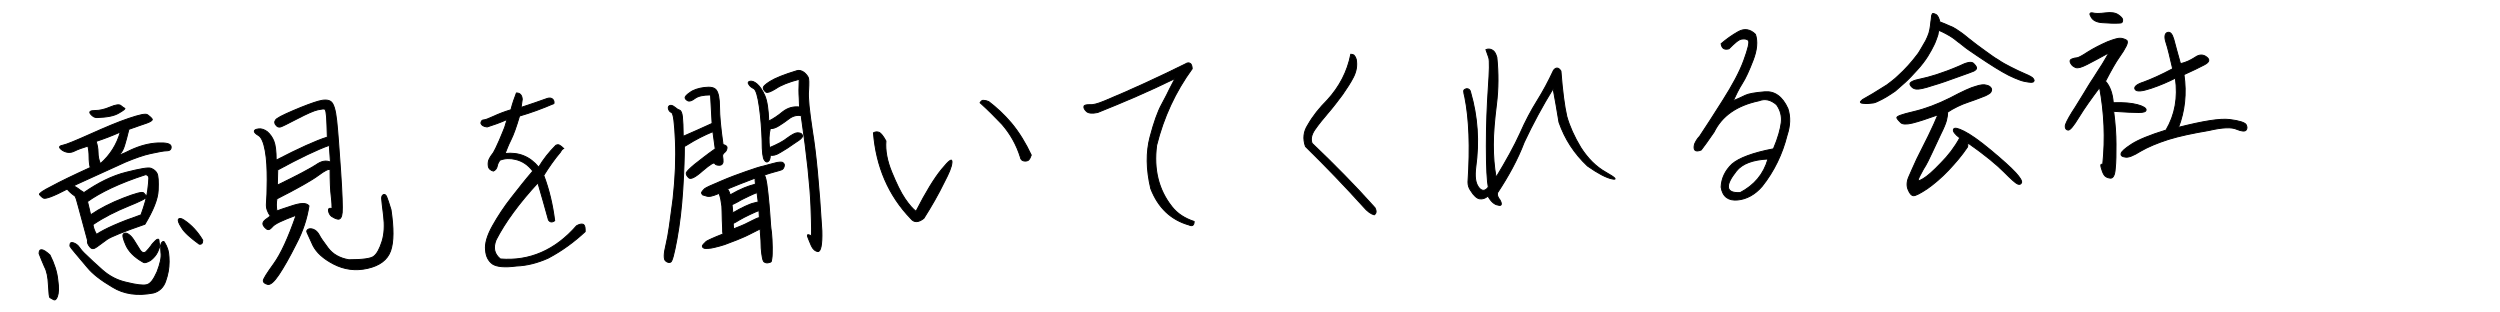
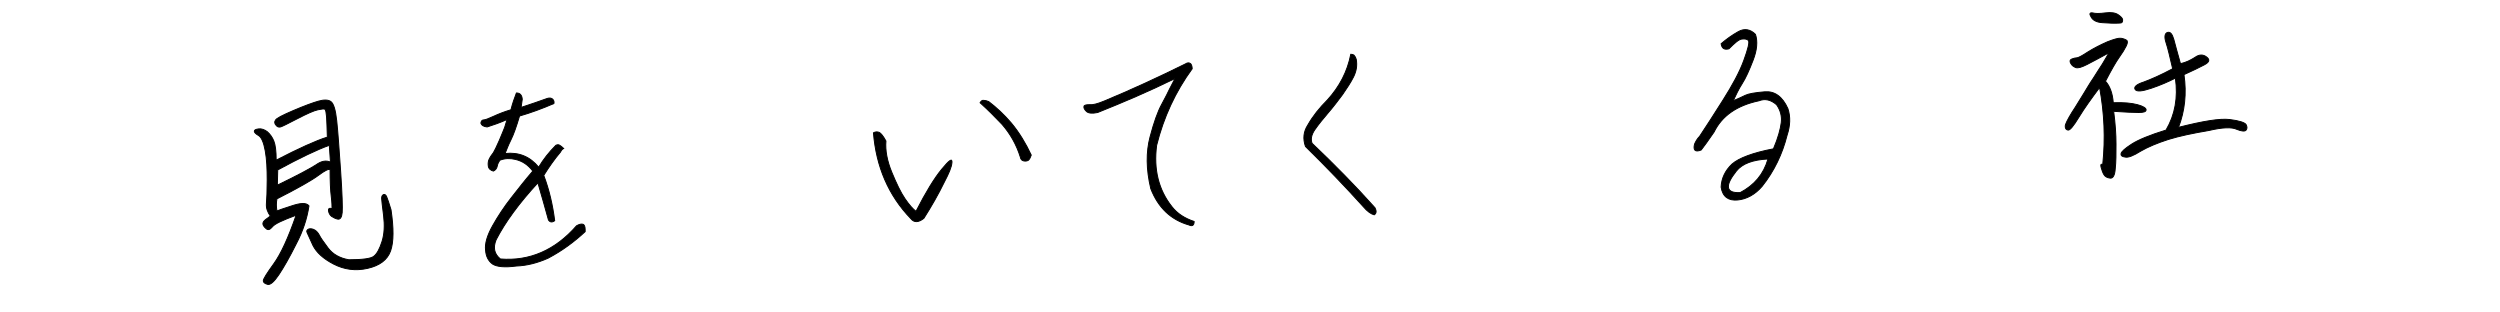
<svg xmlns="http://www.w3.org/2000/svg" version="1.1" id="レイヤー_1" x="0px" y="0px" viewBox="0 0 640 80" style="enable-background:new 0 0 640 80;" xml:space="preserve">
  <style type="text/css">
	.st0{enable-background:new    ;}
	.st1{stroke:#000000;stroke-width:0.25;}
</style>
  <g class="st0">
-     <path class="st1" d="M10,64.9c0-1.4,1-1.3,2.8,0.4c1.1,2.2,1.8,4.3,2,6.4c0.3,2,0.2,3.4-0.1,4.2c-0.3,0.8-0.6,1-1,0.8   c-0.4-0.2-0.7-0.4-0.9-0.5c-0.2-0.1-0.3-1.2-0.4-3.2c-0.1-2.1-0.4-3.6-1-4.7C10.9,67.1,10.4,66,10,64.9z M19.8,47.1l-1,0.5   c0.4,0.1,0.7,0.4,1.1,0.6c0.4,0.3,0.9,0.7,1.6,1.1c3.6-2.5,7.2-4.3,10.8-5.2s5.7-1.3,6.4-1c0.7,0.3,1.2,0.7,1.5,1.3   c0.3,0.6,0.4,2,0.3,4.3s-1.3,5.2-3.4,8.7c-5.5,1.9-8.7,3.2-9.7,3.9c-1,0.7-1.8,1.3-2.6,1.9s-1.3,0.6-1.8,0   c-0.5-0.6-0.7-1.1-0.6-1.7c-1.1-4.1-1.9-7-2.3-8.5c-0.4-1.6-0.7-2.5-0.9-2.8c-1-0.7-1.6-1.3-2-1.8c-3.6,1.9-5.6,2.6-6.1,2.3   c-0.5-0.3-0.8-0.7-1-0.9c-0.1-0.3,0.9-1,3.1-2.1c2.2-1.2,5.5-2.8,9.9-4.8c-0.2-0.8-0.3-1.8-0.3-2.8c0-1-0.1-1.9-0.3-2.7   c-1.3,0.4-2.5,0.8-3.5,1.3s-2,0.4-3-0.2c-1-0.7-1-1.1,0-1.3c1-0.2,3.4-1.2,7.2-2.9c3.8-1.7,7.1-3.1,9.8-4c2.7-0.9,4.3-1.3,4.8-0.9   s0.8,0.6,1.1,1c0.3,0.3-0.2,0.7-1.3,1.1c-1.1,0.4-2.7,0.9-4.6,1.6c-0.4,1.7-0.8,3.1-1.1,4.1c-0.3,1-0.7,1.8-1.2,2.2   c-0.5,0.5,0.4,0.2,2.8-1c2.4-1.1,4.7-1.7,6.9-1.8c2.2-0.1,3.3,0.2,3.4,0.9c0.1,0.7-0.3,1.1-1.1,1.1c-0.8,0-2.2,0.3-4.1,0.7   s-4.1,1.2-6.5,2.2C30.1,42.4,25.9,44.3,19.8,47.1z M39.3,75c-4.1,0.8-7.6,0.3-10.5-1.5c-2.9-1.7-5.1-3.4-6.4-5   c-1.4-1.6-2.4-2.9-3.2-3.8c-0.8-0.9-1.2-1.5-1.3-1.7c0-0.2,0-0.4,0.1-0.7c0.1-0.2,0.4-0.3,0.9-0.1c0.5,0.2,1,0.5,1.4,1.1   c0.4,0.6,1,1.3,1.9,2.1c0.9,0.9,2.2,2.1,4,3.7c1.8,1.6,3.9,2.7,6.3,3.2c2.4,0.6,4.1,0.8,5,0.6c1-0.2,1.8-1.3,2.7-3.3   c0.8-2.1,1.2-3.7,1-5c-0.1-1.3-0.1-2.1,0.2-2.5c0.3-0.4,0.6-0.4,0.8,0.1c0.3,0.5,0.5,0.9,0.7,1.5c0.2,0.5,0.4,1.6,0.4,3.3   c0,1.7-0.3,3.3-0.9,5C41.9,73.5,40.8,74.6,39.3,75z M37.3,44.7c-6.8,2.2-11.7,4.6-14.9,6.9c0.3,1.3,0.6,2.4,0.8,3.4   c2.5-1.7,5.3-3.1,8.4-4.3s4.9-1.7,5.2-1.3c0.3,0.3,0.6,0.7,0.7,1c0.1,0.3-1.5,1.1-4.7,2.4c-3.2,1.3-6.2,2.8-9,4.7   c0.1,0.8,0.4,1.6,0.9,2.5c2.1-1.4,5.9-3.1,11.4-5c0.9-2.5,1.5-4.6,1.7-6.2c0.2-1.6,0.3-2.6,0.3-3.2C38.1,45.1,37.8,44.8,37.3,44.7z    M24.8,30.1c-0.6,0-1.1-0.3-1.6-0.9c-0.5-0.6-0.1-0.9,1.1-0.9c1.2,0,2.5-0.3,3.9-0.9c1.4-0.6,2.3-0.7,2.7-0.4   c0.4,0.3,0.7,0.6,1,0.7s-0.2,0.5-1.4,1.2C29.2,29.7,27.4,30,24.8,30.1z M30.8,33.8c-2,0.9-4.1,1.7-6.2,2.4c0.3,0.8,0.5,1.8,0.5,2.8   c0,1,0.2,2,0.6,2.9C28.2,39.7,29.9,37,30.8,33.8z M36.6,67.1c-2.3-1.3-3.7-2.8-4.4-4.4c-0.7-1.6-0.9-2.5-0.6-2.8   c0.3-0.3,0.7-0.3,1.2,0c0.5,0.3,1,0.8,1.5,1.6c0.5,0.8,1,1.6,1.5,2.4c0.5,0.8,1.1,1,1.6,0.5c0.5-0.5,0.9-1,1.2-1.4   c0.3-0.5,0.7-0.9,1.2-1.4s0.9-0.5,0.9,0c0,0.5,0.1,0.8,0.2,1.1c0.1,0.2-0.1,0.8-0.5,1.7c-0.4,0.9-1.1,1.7-1.9,2.3   C37.6,67.2,37,67.4,36.6,67.1z M51.9,61.5c0,0.8-0.3,1.1-0.9,1c-2.2-1.6-3.8-3-4.5-4.2c-0.8-1.2-1-1.9-0.8-2.2   c0.3-0.3,0.8-0.2,1.5,0.3C49,57.6,50.6,59.3,51.9,61.5z" />
    <path class="st1" d="M79.1,52.7c-0.5,3.2-1.5,6.4-3.3,9.8c-1.7,3.4-3.2,6-4.4,7.8c-1.2,1.8-2.2,2.7-2.9,2.5   c-0.7-0.2-1.1-0.5-1.1-0.9c0-0.5,0.9-1.9,2.7-4.4c1.8-2.5,3.7-6.6,5.7-12.4c-3.5,1.3-5.5,2.2-6.1,3c-0.6,0.7-1.1,0.9-1.6,0.4   c-0.5-0.4-0.8-0.9-0.8-1.2c0-0.4,0.2-0.7,0.7-1.1c0.5-0.4,0.9-0.6,1.2-0.9c-0.7-1-1.1-2-1-3.2c0.1-1.2,0.2-3.2,0.2-6   s-0.1-5.3-0.5-7.5s-1-3.5-1.7-3.9c-0.7-0.4-1.1-0.8-1.1-1.1s0.3-0.5,1.1-0.6s1.5,0.2,2.2,0.7c0.7,0.6,1.3,1.4,1.7,2.4   c0.4,1,0.6,2.6,0.6,4.9c5.8-3,10.2-5,13.1-5.9c-0.1-2.4-0.1-4.1-0.2-5.2c-0.1-1.1-0.2-1.7-0.4-1.9c-0.2-0.2-0.8-0.1-1.8,0.1   c-1,0.2-2.8,1-5.3,2.3c-2.5,1.3-3.9,2-4.3,2.1c-0.4,0.1-0.8,0-1.1-0.4c-0.4-0.4-0.5-0.9-0.2-1.3c0.2-0.5,1.8-1.3,4.6-2.5   c2.8-1.2,5-2,6.4-2.4c1.4-0.4,2.5-0.4,3.2,0.1c0.7,0.5,1.2,2.1,1.5,4.9c0.3,2.8,0.6,7.1,1,12.9c0.4,5.8,0.5,9.4,0.4,10.6   c-0.1,1.2-0.5,1.8-1.1,1.7c-0.6-0.1-1.1-0.4-1.6-0.7c-0.4-0.3-0.7-0.8-0.8-1.4c-0.1-0.6,0.2-0.8,0.9-0.6c0-0.5,0-1.5-0.2-3.1   c-0.2-1.6-0.3-3.9-0.3-6.9c-0.4-0.2-1.4,0.3-3,1.5c-1.6,1.2-5.1,3.2-10.6,6c-0.2,1-0.2,2.1,0,3.1c0.4-0.2,1.7-0.6,3.8-1.3   S78.4,51.8,79.1,52.7z M71.1,43.5L71,47.4c5.2-2.5,8.5-4.3,9.9-5.2c1.4-1,2.6-1.2,3.7-0.7c-0.1-1.3-0.2-2.8-0.3-4.3   C81.2,38.3,76.8,40.4,71.1,43.5z M89.3,66.5c3.5,0,5.7-0.3,6.4-0.9c0.8-0.6,1.5-1.9,2.1-3.8c0.6-1.9,0.7-4.1,0.4-6.6   c-0.3-2.5-0.5-3.9-0.5-4.4c0-0.5,0.1-0.8,0.5-1c0.3-0.1,0.6,0.1,0.8,0.6c0.2,0.5,0.6,1.6,1.1,3.3c0.7,4.7,0.7,8.2-0.1,10.5   c-0.8,2.3-2.8,3.8-5.9,4.5c-3.1,0.7-6,0.3-8.7-1.1c-2.7-1.4-4.4-3-5.3-4.8c-0.8-1.8-1.3-2.9-1.5-3.3c-0.2-0.4,0-0.7,0.5-0.9   c0.5-0.1,1,0,1.5,0.3c0.5,0.3,0.9,0.8,1.2,1.4c0.3,0.6,1,1.6,2.2,3.2C85.2,65.1,87,66.1,89.3,66.5z" />
    <path class="st1" d="M147.6,57.8c0.7-0.4,1.2-0.5,1.6-0.4c0.4,0.1,0.6,0.6,0.6,1.4l0,0.5c-2.8,2.6-5.9,4.9-9.5,6.8   c-2.7,1.2-5.4,1.9-8.1,2c-3,0.4-5,0.2-6.1-0.5c-1.1-0.8-1.7-2-1.8-3.6c-0.2-1.6,0.4-3.7,1.8-6.2c1.4-2.5,3-4.9,4.8-7.2   s3.6-4.6,5.5-6.8c-1.2-1.6-2.7-2.6-4.5-3c-1.3-0.3-2.6-0.3-3.9,0.2c-0.3,0.4-0.6,0.9-0.7,1.5c-0.1,0.6-0.5,1.1-1,1.3   c-0.7-0.2-1.2-0.6-1.3-1.3c-0.1-0.7,0-1.4,0.3-1.9c0.3-0.6,0.7-1.1,1-1.5c0.3-0.5,0.8-1.5,1.5-3.1c0.7-1.6,1.1-2.7,1.4-3.4   c0.2-0.7,0.4-1.3,0.6-2c-1.8,0.8-3.5,1.4-5.1,1.9c-0.9-0.1-1.4-0.4-1.6-1c0.1-0.5,0.3-0.8,0.7-0.8c0.4,0,1.2-0.3,2.5-0.9   c1.3-0.6,2.8-1.2,4.5-1.7c0.4-1.6,0.9-3,1.4-4.3c0.9,0,1.4,0.5,1.5,1.6l-0.3,2.1c2.5-0.8,4.7-1.6,6.7-2.3c0.6-0.2,1.1-0.1,1.4,0.2   c0.3,0.3,0.4,0.7,0.3,1.1c-3,1.3-6,2.4-8.8,3.2c-0.8,2.7-1.5,4.7-2.2,6.1c-0.7,1.4-1.1,2.5-1.5,3.5c3.5-0.4,6.4,0.8,8.6,3.5   c1.2-2,2.6-3.8,4.4-5.6c0.4-0.2,0.7-0.2,1,0c0.3,0.2,0.6,0.4,1,0.8c-0.4,0.2-0.6,0.5-0.8,0.9c-1.6,1.9-3,3.9-4.3,6   c1.4,3.7,2.3,7.6,2.8,11.6c-0.7,0.5-1.2,0.4-1.6-0.2c-0.8-2.9-1.7-6.1-2.7-9.5c-4.8,5.2-8.4,10.1-10.7,14.6c-0.8,2-0.5,3.6,1.1,4.9   C135.5,66.9,142.1,64.1,147.6,57.8z" />
-     <path class="st1" d="M179.9,43.7c-1.9,1.7-3.1,2.3-3.6,1.8c-0.5-0.5-0.7-0.9-0.6-1.3c0.2-0.4,0.9-1.1,2.1-2.1c1.3-1,3-2.4,5.3-4   c-0.2-1.6-0.4-3-0.6-4.4c-2.2,0.9-4.4,2-6.6,3.4l-0.7,0.4c0,2.5-0.1,6.1-0.4,10.9c-0.3,4.7-0.8,9-1.5,12.8   c-0.7,3.8-1.2,5.7-1.6,5.9c-0.4,0.2-0.8,0.1-1.3-0.3s-0.5-1.8,0.1-4.2c0.6-2.4,1.1-6.3,1.8-11.7c0.6-5.4,0.8-10.4,0.6-14.9   c-0.2-4.6-0.5-7-1-7.2c-0.5-0.2-0.7-0.6-0.8-1c-0.1-0.4,0.1-0.7,0.4-0.8c0.3-0.1,0.7,0,1.2,0.4c0.5,0.4,0.9,0.7,1.3,0.8   c0.3,0.1,0.6,0.7,0.7,1.7c0.1,1,0.2,2.7,0.2,5c2.3-1,4.8-2.1,7.4-3.3l-0.4-7.3c-1.9,0-3.2,0.3-4,0.9c-0.8,0.6-1.4,0.8-1.8,0.6   c-0.4-0.2-0.6-0.4-0.7-0.7c-0.1-0.3,0.3-0.8,1.2-1.4c0.9-0.7,2.2-1.1,3.7-1.3c1.6-0.2,2.6,0,3.1,0.7c0.5,0.7,0.8,2.1,0.8,4.3   c0,2.2,0.3,5.4,0.9,9.6c0.8,0.2,1.1,0.5,1,1s-0.3,0.8-0.7,1.1c-0.3,0.3-0.5,0.6-0.4,1c0.1,0.4,0.1,0.9,0.1,1.4   c-0.1,0.5-0.4,0.8-0.9,0.8c-0.6,0-1-0.1-1.2-0.4C182.9,41.4,181.9,42,179.9,43.7z M179.9,49.9c-0.3-0.3-0.4-0.6-0.2-0.8   c0.1-0.2,0.4-0.5,0.7-0.8c0.4-0.3,1.7-0.9,4.1-1.9c2.3-1,4.5-1.8,6.5-2.5c2-0.7,3.5-1.2,4.5-1.4c1-0.3,1.9-0.5,2.6-0.7   c0.7-0.2,1.2-0.3,1.6-0.3c0.4,0,0.6,0,0.8,0.2c0.2,0.2,0.3,0.3,0.3,0.6c0,0.2-0.1,0.5-0.2,0.7c-0.1,0.2-0.3,0.4-0.6,0.5   c-0.3,0.1-0.9,0.3-1.7,0.5c-0.8,0.2-1.7,0.5-2.6,0.8c0.2,0.4,0.3,0.8,0.4,1.2c0.1,0.4,0.3,1.5,0.5,3.5c0.2,2,0.4,3.9,0.5,5.6   s0.2,3.2,0.4,4.4c0.1,1.2,0.2,2.4,0.2,3.8c0,1.3,0,2.2-0.1,2.8c-0.1,0.5-0.1,0.8-0.2,0.9c-0.1,0.1-0.3,0.2-0.5,0.2   c-0.2,0.1-0.4,0.1-0.6,0.1c-0.2,0-0.4-0.1-0.6-0.2s-0.3-0.3-0.4-0.6c-0.1-0.3-0.2-0.9-0.3-1.6c-0.1-0.7-0.2-1.9-0.2-3.4   c-0.1-1.5-0.2-2.5-0.2-2.9c-2.2,1.1-3.7,1.9-4.5,2.2c-0.9,0.4-1.9,0.8-3,1.2c-1.2,0.5-2.1,0.8-2.9,1c-0.8,0.2-1.5,0.4-2.1,0.5   c-0.6,0.1-1.1,0.1-1.4,0.1c-0.4,0-0.6-0.1-0.7-0.2c-0.1-0.1-0.2-0.2-0.2-0.4c0-0.1,0.1-0.3,0.3-0.5c0.2-0.2,0.4-0.4,0.7-0.7   c0.3-0.2,1.7-0.9,4.3-1.9c0-0.1-0.1-0.3-0.1-0.6c0-0.3,0-1.2-0.1-2.9c0-1.7-0.1-2.9-0.1-3.6c-0.1-0.7-0.2-1.4-0.3-1.9   c-0.1-0.5-0.3-1-0.4-1.4c-0.9,0.4-1.6,0.6-2,0.7c-0.4,0.1-0.9,0.1-1.2,0C180.2,50,180,49.9,179.9,49.9z M186.2,48.4   c0.1,0.1,0.2,0.2,0.3,0.4s0.3,0.5,0.4,1.1c1.4-0.8,2.6-1.4,3.6-1.8c1-0.4,1.6-0.6,2-0.7c0.4-0.1,0.7-0.2,0.9-0.3   c-0.1-0.6-0.1-1.1-0.1-1.5C190.7,46.6,188.3,47.5,186.2,48.4z M187.4,52.4c0.1,0.6,0.1,1.2,0.2,2.1c1.2-0.7,2.3-1.3,3.2-1.7   c0.9-0.4,1.6-0.7,2.1-0.8c0.4-0.1,0.8-0.2,1.2-0.3c-0.1-0.7-0.2-1.6-0.3-2.4c-0.5,0.2-1.3,0.5-2.3,1c-1,0.5-1.9,0.9-2.5,1.3   C188.2,52,187.7,52.3,187.4,52.4z M187.7,57.2c0,0.6,0.1,1,0.1,1.4c1.5-0.6,2.5-1,2.9-1.2c0.4-0.2,1-0.5,1.8-0.9   c0.8-0.4,1.4-0.7,1.9-0.8c0-0.6-0.1-1.3-0.1-1.8c-0.5,0.2-1.3,0.5-2.3,1c-1.1,0.5-2,1-2.7,1.4S188,57.1,187.7,57.2z M210.4,59.1   c0.1,3.6-0.3,5.3-1,5.3c-0.7-0.1-1.3-0.6-1.7-1.5c-0.4-0.9-0.7-1.7-0.9-2.2c-0.2-0.5-0.1-0.7,0.2-0.6c0.4,0.1,0.6,0.2,0.7,0.3   c0.1,0.1,0.1-2.4-0.1-7.6c-0.2-5.1-1-12.9-2.5-23.2c-1.1-0.2-2.2,0.1-3.1,0.8c-0.9,0.7-1.8,1.3-2.6,1.8c-0.8,0.5-1.6,0.8-2.2,0.7   c-0.4,1.5-0.4,3.2-0.2,4.9c1.9-0.8,3.5-1.6,4.6-2.5c1.1-0.8,2-1.3,2.5-1.3c0.6,0,1,0.1,1.2,0.4c0.2,0.3,0.2,0.6-0.1,0.9   c-0.2,0.3-0.9,0.8-2,1.5c-1.1,0.8-2.2,1.5-3.4,2.2c-1.1,0.7-2,0.9-2.6,0.7c0,0.8-0.2,1.4-0.5,1.6c-0.3,0.3-0.7,0.2-1-0.3   c-0.4-0.5-0.6-2.1-0.6-5c-0.1-2.8-0.3-5.7-0.7-8.6c-0.4-2.9-0.9-4.4-1.4-4.7c-0.6-0.3-1-0.6-1.3-1.1c-0.3-0.4-0.2-0.7,0.3-0.8   c0.5-0.1,1.1,0.1,1.8,0.7s1.4,1.6,2,3c0.6,1.4,0.9,3.6,1,6.5c1.2-0.6,2.4-1.4,3.6-2.4c1.3-1,2.7-1.4,4.3-1.2c0-0.3-0.1-1.1-0.1-2.3   c-0.1-1.2-0.1-2.8,0-4.8c-2.7,0.7-4.7,1.5-6,2.4c-1.3,0.8-2.1,1.1-2.5,0.9c-0.4-0.3-0.6-0.6-0.7-1c-0.1-0.4,0.5-1,1.8-1.8   c1.3-0.8,3.5-1.7,6.8-2.7c0.6-0.2,1.2,0,1.8,0.4c0.5,0.4,0.9,0.9,1.1,1.3c0.2,0.4,0.2,1.5,0.1,3.3c-0.2,1.8,0.2,5.3,1,10.6   C208.9,39.1,209.7,47.5,210.4,59.1z" />
    <path class="st1" d="M236.5,55.9c-1.4,1.1-2.5,1.1-3.3,0.1c-5.8-6-8.9-13.4-9.6-22c0.5-0.3,1-0.3,1.5-0.1c0.4,0.2,1,0.9,1.7,2.2   c-0.2,2.4,0.3,5.1,1.5,8s2.3,5.2,3.4,6.8c1.1,1.6,2,2.6,2.8,3.2c2.5-4.9,4.7-8.5,6.6-10.8c1.9-2.3,2.7-2.9,2.6-1.7   c-0.1,1.2-0.8,2.8-1.9,4.9C240.2,49.8,238.4,52.9,236.5,55.9z M253.1,26c2.1,1.6,4,3.4,5.8,5.5c2,2.4,3.7,5.2,5.1,8.2   c-0.2,0.6-0.4,1-0.7,1.3c-0.3,0.2-0.7,0.3-1.2,0.2c-0.5-0.1-0.8-0.4-0.9-1c-1-3.2-2.6-6-4.7-8.4c-1.8-1.9-3.6-3.7-5.6-5.5   c0.3-0.5,0.6-0.7,1-0.6C252.2,25.7,252.6,25.8,253.1,26z" />
    <path class="st1" d="M305.2,17.6c-4.3,5.9-7.3,12.4-9.1,19.6c-0.8,6.2,0.5,11.4,3.9,15.7c1.4,1.8,3.3,3,5.7,3.8   c0,1-0.5,1.3-1.3,0.9c-4.6-1.3-7.9-4.4-9.8-9.3c-1.2-5-1.2-9.4-0.2-13.2c1-3.8,2-6.6,3-8.4s1.6-3.1,2-3.9c0.4-0.8,0.9-1.7,1.4-2.7   c-6.7,3.3-13.3,6.1-19.8,8.7c-1.4,0.3-2.4,0.2-2.9-0.3c-0.5-0.5-0.7-0.9-0.6-1.3c0.1-0.3,0.6-0.4,1.4-0.4c0.8,0.1,2-0.2,3.7-0.9   c7-2.9,13.9-6.1,20.8-9.5c0.6-0.4,1-0.4,1.4-0.1C305,16.5,305.2,17,305.2,17.6z" />
    <path class="st1" d="M351.8,55c-0.8-0.2-1.8-0.9-2.8-2.1c-4.7-5.2-9.6-10.3-14.8-15.4c-0.7-2-0.5-3.8,0.6-5.5c1.3-2.3,3-4.4,5-6.4   c3.1-3.4,5.1-7.2,6-11.7c0.4,0,0.6,0.1,0.8,0.2c0.2,0.2,0.4,0.5,0.6,1.1c0.3,1.6,0,3.1-0.7,4.5c-0.7,1.4-1.7,2.9-2.8,4.5   c-1.2,1.6-2.4,3.2-3.7,4.7c-1.3,1.5-2.5,3-3.4,4.3c-0.9,1.3-1.1,2.5-0.7,3.5c5.7,5.4,11.1,10.9,16.1,16.5   C352.4,54,352.4,54.6,351.8,55z" />
-     <path class="st1" d="M383.4,49.3c-0.2,0.5,0,1.2,0.6,1.9c0.6,1.1,0.4,1.6-0.5,1.3c-0.9-0.1-1.8-0.9-2.6-2.3   c-0.7,0.6-1.4,0.8-2.1,0.7s-1.5-0.8-2.3-2.1c-0.5-0.7-0.7-1.4-0.7-2.2c0.6-9,0.3-16.2-0.8-21.7c-0.2-0.7-0.3-1.3-0.3-1.6   c0-0.3,0.3-0.5,0.8-0.6c0.5,0,0.9,0.3,1,1c1.8,6.2,2.2,12.6,1.3,19.1c-0.3,2.3-0.1,4,0.7,5.1c0.8,1.1,1.7,1.1,2.5,0   c-0.3-1.5-0.5-5-0.5-10.5c0-5.4,0.2-10.4,0.5-14.8s0.4-7.1,0.1-7.9c-0.3-0.8-0.5-1.5-0.7-2c0.5-0.2,1.1-0.2,1.6,0.1   c0.6,0.3,0.9,0.9,1.2,1.9c0.4,4,0.4,8-0.1,12c-0.5,4-0.8,7.4-0.8,10.3c0,2.9,0.2,5.7,0.7,8.4c2.6-4.3,4.7-8.1,6.1-11.2   c1.4-3.2,2.9-6,4.4-8.4c1.5-2.4,2.9-5,4.2-7.8c0.6-0.8,1.3-0.8,1.9,0.2c0.4,5.2,0.9,9,1.5,11.6c0.7,2.5,1.9,5.2,3.6,8   c1.8,2.8,3.9,4.9,6.4,6.3s3,2,1.6,1.7c-1.5-0.3-3.6-1.4-6.3-3.3c-3.4-3.2-5.8-6.9-7.3-11.2c-0.5-3.1-1-5.9-1.5-8.6   c-2.7,4.4-5.2,9-7.4,13.7C388.5,40.9,386.1,45.2,383.4,49.3z" />
    <path class="st1" d="M454,38.1c1.2-2.8,1.8-5.1,2-6.7c0.2-1.6-0.2-3.2-1.2-4.6c-1.5-1.3-3-1.6-4.5-1c-5.7,1.2-9.5,3.9-11.5,8   c-1.5,2.2-2.6,3.7-3.3,4.6c-1.5,0.6-2.1,0.1-1.7-1.5c0.3-0.7,0.7-1.4,1.3-2c1.6-2.4,3.6-5.5,6-9.3c2.4-3.8,4.2-7.1,5.3-10.1   s1.5-4.7,1.2-5.1c-0.3-0.4-0.9-0.5-1.7-0.4c-0.8,0.1-1.8,1-3.3,2.5c-1.2,0.3-1.8-0.1-2-1.3C442,10,443.4,9,445,8.1   c1.6-0.9,3.1-0.6,4.4,0.7c0.6,1.8,0.4,4-0.6,6.6c-1,2.6-1.9,4.6-2.8,6c-0.9,1.4-1.6,2.9-2.3,4.4c1.2-0.5,2.3-1,3.1-1.4   c0.8-0.4,2.5-0.7,5-0.9c2.5-0.2,4.5,1.2,5.9,4.3c0.7,2.1,0.6,4.4-0.2,6.8c-1.2,4.8-3.3,9.2-6.4,13.1c-1.8,2.1-4,3.3-6.3,3.5   s-3.8-0.8-4.2-3.3c0.1-2.2,1-4.2,2.8-5.9C445.1,40.5,448.7,39.1,454,38.1z M445.5,49.3c3.6-1.9,6-4.7,7.1-8.6   c-3.9,0.2-6.6,1.2-8.1,3.1s-2.2,3.3-2,4.3C442.7,49,443.7,49.4,445.5,49.3z" />
-     <path class="st1" d="M495.6,3.7c0.5,0.3,0.8,1,1,1.9c1,0.4,1.8,0.7,2.4,1c0.6,0.2,1.2,0.5,1.8,0.9c0.6,0.4,1.7,1.1,3.1,2.3   c1.4,1.1,2.8,2.2,4.1,3.1c1.3,0.9,2.4,1.8,3.5,2.4c1,0.7,2.1,1.3,3.3,1.9s2.4,1.2,3.6,1.7c1.2,0.5,1.9,0.9,2.1,1.2   c0.2,0.3,0.3,0.5,0.2,0.6c0,0.1-0.1,0.3-0.3,0.3c-0.2,0.1-0.6,0.1-1.2,0c-0.6-0.1-1.3-0.2-2.1-0.5s-1.8-0.7-2.8-1.2s-2.2-1.2-3.5-2   c-1.3-0.8-2.8-1.8-4.6-3c-1.8-1.2-3.1-2.1-3.9-2.8c-0.9-0.7-1.6-1.2-2.2-1.7c-0.6-0.4-1.2-0.8-1.8-1.1c-0.6-0.3-1.1-0.6-1.4-0.7   c-0.3-0.1-0.5-0.2-0.6-0.3c0,0.1,0,0.3-0.1,0.6c0,0.3-0.1,0.7-0.3,1.2s-0.4,1.2-0.8,2c-0.4,0.8-0.9,1.8-1.6,2.9   c-0.7,1.1-1.6,2.3-2.7,3.5c-1.1,1.2-2.1,2.3-3.1,3.2c-1,0.9-1.8,1.6-2.5,2.2c-0.7,0.5-1.5,1-2.3,1.5c-0.8,0.5-1.5,0.8-2.1,1.1   c-0.6,0.3-1.1,0.5-1.7,0.5c-0.5,0.1-1,0.1-1.5,0.1c-0.5,0-0.8-0.1-1-0.1c-0.2-0.1-0.3-0.1-0.3-0.2c-0.1-0.1,0-0.2,0.1-0.3   c0.1-0.1,0.2-0.2,0.4-0.4c0.2-0.1,1-0.6,2.6-1.5c1.5-0.9,2.7-1.7,3.7-2.3c0.9-0.7,1.9-1.4,2.8-2.3c0.9-0.8,1.8-1.7,2.6-2.6   c0.8-0.9,1.5-1.7,2-2.4c0.6-0.7,1-1.4,1.4-2.1c0.4-0.6,0.7-1.3,1.1-1.9c0.3-0.6,0.6-1.3,0.8-1.9c0.2-0.6,0.3-1.3,0.4-2   c0.1-0.7,0.1-1.2,0.2-1.6c0-0.4,0.1-0.7,0.1-0.9c0.1-0.2,0.1-0.4,0.2-0.5C494.9,3.4,495.2,3.5,495.6,3.7z M503.7,37.6   c-1.4,2.1-3.1,4.1-4.9,6c-1.8,1.9-3.7,3.5-5.4,4.7c-1.8,1.2-3,1.8-3.5,1.8s-1-0.5-1.4-1.5c-0.4-0.9-0.4-2,0.1-3.2   c0.5-1.2,1.2-2.7,2.1-4.7c1-2,2-4,3-6c1-2.1,1.8-3.8,2.4-5.3c-2.8,1-4.9,1.7-6.5,2.1c-1.6,0.4-2.6,0.3-3-0.1   c-0.4-0.4-0.8-0.8-1-1.2c-0.2-0.4,1.2-0.9,4.2-1.6c3-0.7,6.2-1.9,9.4-3.5c3.2-1.7,5.4-2.7,6.6-3c1.2-0.4,2.1-0.5,2.7-0.3   c0.6,0.1,1,0.4,1.2,0.7c0.2,0.3,0.2,0.6,0,1c-0.1,0.3-0.6,0.6-1.4,1c-0.8,0.3-2.2,0.9-4.3,1.6c-2.1,0.7-3.9,1.6-5.4,2.6   c0,0.6-0.1,1.3-0.3,2.1c-0.2,0.8-0.7,2-1.5,3.6c-0.7,1.6-1.5,3.1-2.2,4.7c-0.7,1.5-1.4,3-2.2,4.2c-0.7,1.3-1.2,2.2-1.3,2.6   c-0.1,0.5,0.3,0.4,1.3-0.2c1-0.6,2.5-1.9,4.4-3.9c2-2,3.6-4.1,4.9-6.5c-1.3-1-1.8-1.7-1.6-2.2c0.2-0.5,1.1-0.3,2.7,0.5   c1.6,0.8,3.9,2.4,6.9,4.9c3,2.5,5.1,4.4,6.3,5.7c1.2,1.3,1.7,2.2,1.5,2.6c-0.2,0.4-0.5,0.5-1,0.3c-0.5-0.2-1.6-1.2-3.5-3.1   c-1.9-1.9-4.9-4.4-9.2-7.4c-0.2-0.1-0.3,0-0.2,0.1C503.8,36.6,503.8,37,503.7,37.6z M501.6,16.9c1.8-0.9,3-1.2,3.6-0.7   c0.5,0.5,0.8,0.9,0.8,1.2s-0.2,0.5-0.7,0.8c-0.5,0.2-1.8,0.7-4.1,1.5c-2.2,0.8-4.4,1.6-6.5,2.2c-2.1,0.7-3.5,1-4.2,0.9   c-0.7-0.1-1.2-0.5-1.5-1.1s0.7-1.1,2.7-1.5S497.2,18.8,501.6,16.9z" />
    <path class="st1" d="M538.3,42.1c0.7-6.7,0.4-13.2-0.8-19.7c-2.1,2.8-3.9,5.3-5.3,7.6c-1.4,2.3-2.3,3.4-2.8,3.3   c-0.5-0.1-0.7-0.4-0.7-1c0-0.5,0.6-1.7,1.7-3.5c1.2-1.8,2.1-3.4,3-4.8c0.8-1.3,1.6-2.7,2.5-4c0.8-1.3,1.6-2.5,2.3-3.6   c0.7-1.1,1.2-2.1,1.7-2.9c-2.4,1.3-4.2,2.3-5.6,3c-1.4,0.7-2.3,1-2.9,0.8c-0.5-0.2-1-0.5-1.3-1.1c-0.3-0.5-0.2-0.9,0.3-1.1   c0.5-0.2,1-0.3,1.3-0.3c0.3,0,1.3-0.5,2.8-1.5c1.6-1,3.2-1.8,5-2.6c1.8-0.7,2.9-1,3.5-0.9c0.6,0.1,1.1,0.3,1.4,0.5   c0.3,0.2,0.3,0.7-0.1,1.5c-0.4,0.8-1,1.8-1.8,2.9c-0.8,1.1-2,3.2-3.5,6.1c1.1,1.2,1.8,3,2,5.5c2.7-0.1,4.7,0.1,6.2,0.5   c1.5,0.4,2.2,0.9,2.2,1.3c0,0.5-0.6,0.7-1.9,0.7c-1.3,0-3.4-0.1-6.4-0.3c0.4,3.1,0.6,5.9,0.6,8.4c0,2.5,0,4.6-0.2,6.3   c-0.1,1.7-0.6,2.5-1.3,2.4c-0.8-0.1-1.3-0.4-1.6-0.9c-0.3-0.5-0.5-1.1-0.7-1.8S537.8,41.9,538.3,42.1z M542.7,5.9   c-1.5,0.1-2.9,0-4.5-0.1s-2.5-0.7-2.9-1.5c-0.5-0.8-0.3-1.1,0.4-1c0.7,0.2,1.8,0.2,3.3,0s2.6,0,3.3,0.5c0.7,0.5,1.1,0.9,1.1,1.3   C543.4,5.7,543.2,5.9,542.7,5.9z M565.5,33.4c-4.1,0.7-7.5,1.4-10.4,2.3c-2.8,0.9-5.2,1.9-7.1,3c-1.9,1.2-3.2,1.7-4,1.5   c-0.8-0.1-1.1-0.4-1-0.9c0.1-0.5,1-1.3,2.7-2.4s4.6-2.3,8.8-3.6c2.3-3.9,3.1-8.3,2.4-13.3c-1.8,0.9-3.8,1.8-6.2,2.6   s-3.7,0.9-4.1,0.3c-0.4-0.6,0.3-1.3,2.2-1.9c1.9-0.7,4.4-1.8,7.4-3.4c-0.7-3-1.2-5.2-1.7-6.7s-0.3-2.4,0.4-2.6   c0.7-0.2,1.2,0.4,1.6,1.8c0.4,1.4,0.9,3.5,1.7,6.2c1.4-0.3,2.6-0.9,3.7-1.6c1.1-0.8,2.1-0.8,3-0.1c0.9,0.7,0.7,1.3-0.6,2   c-1.3,0.7-3,1.5-5.2,2.5c0.7,4.9,0.2,9.3-1.4,13.5c6.3-1.6,10.6-2.3,13.1-2s3.9,0.8,4.2,1.3c0.3,0.6,0.3,1,0,1.4   c-0.3,0.4-1.2,0.3-2.4-0.2C571.3,32.5,568.9,32.6,565.5,33.4z" />
  </g>
</svg>